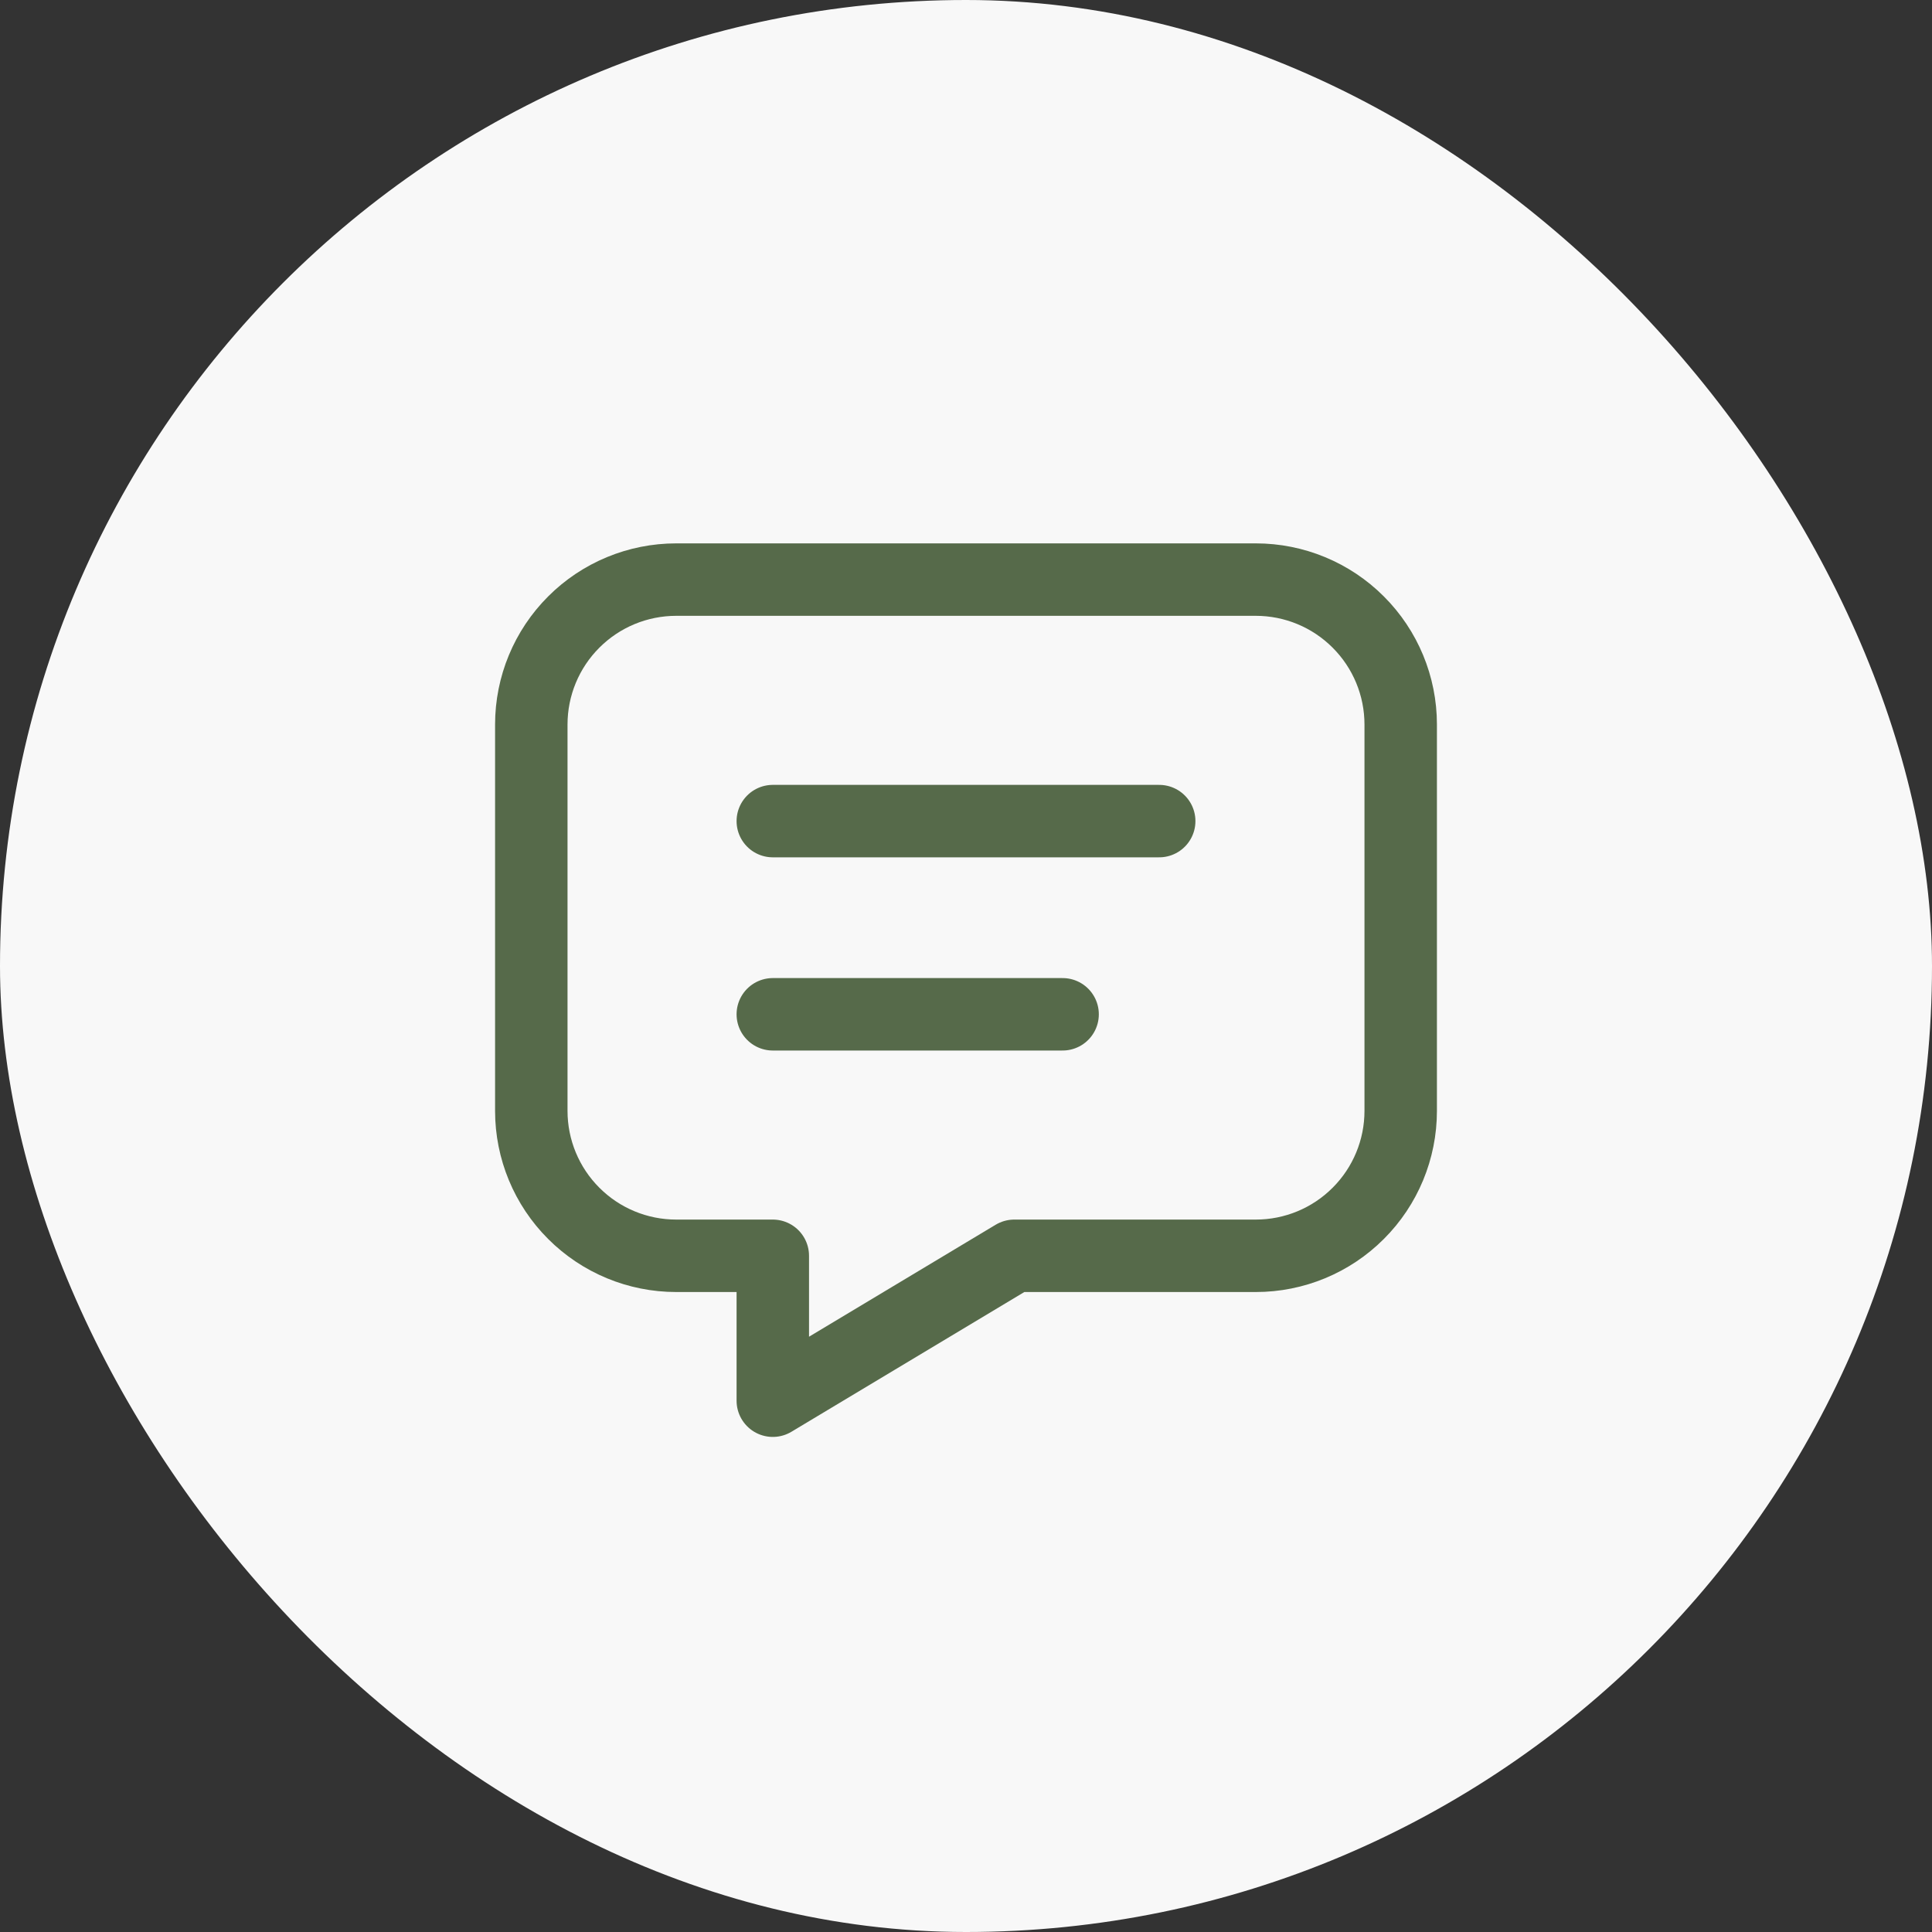
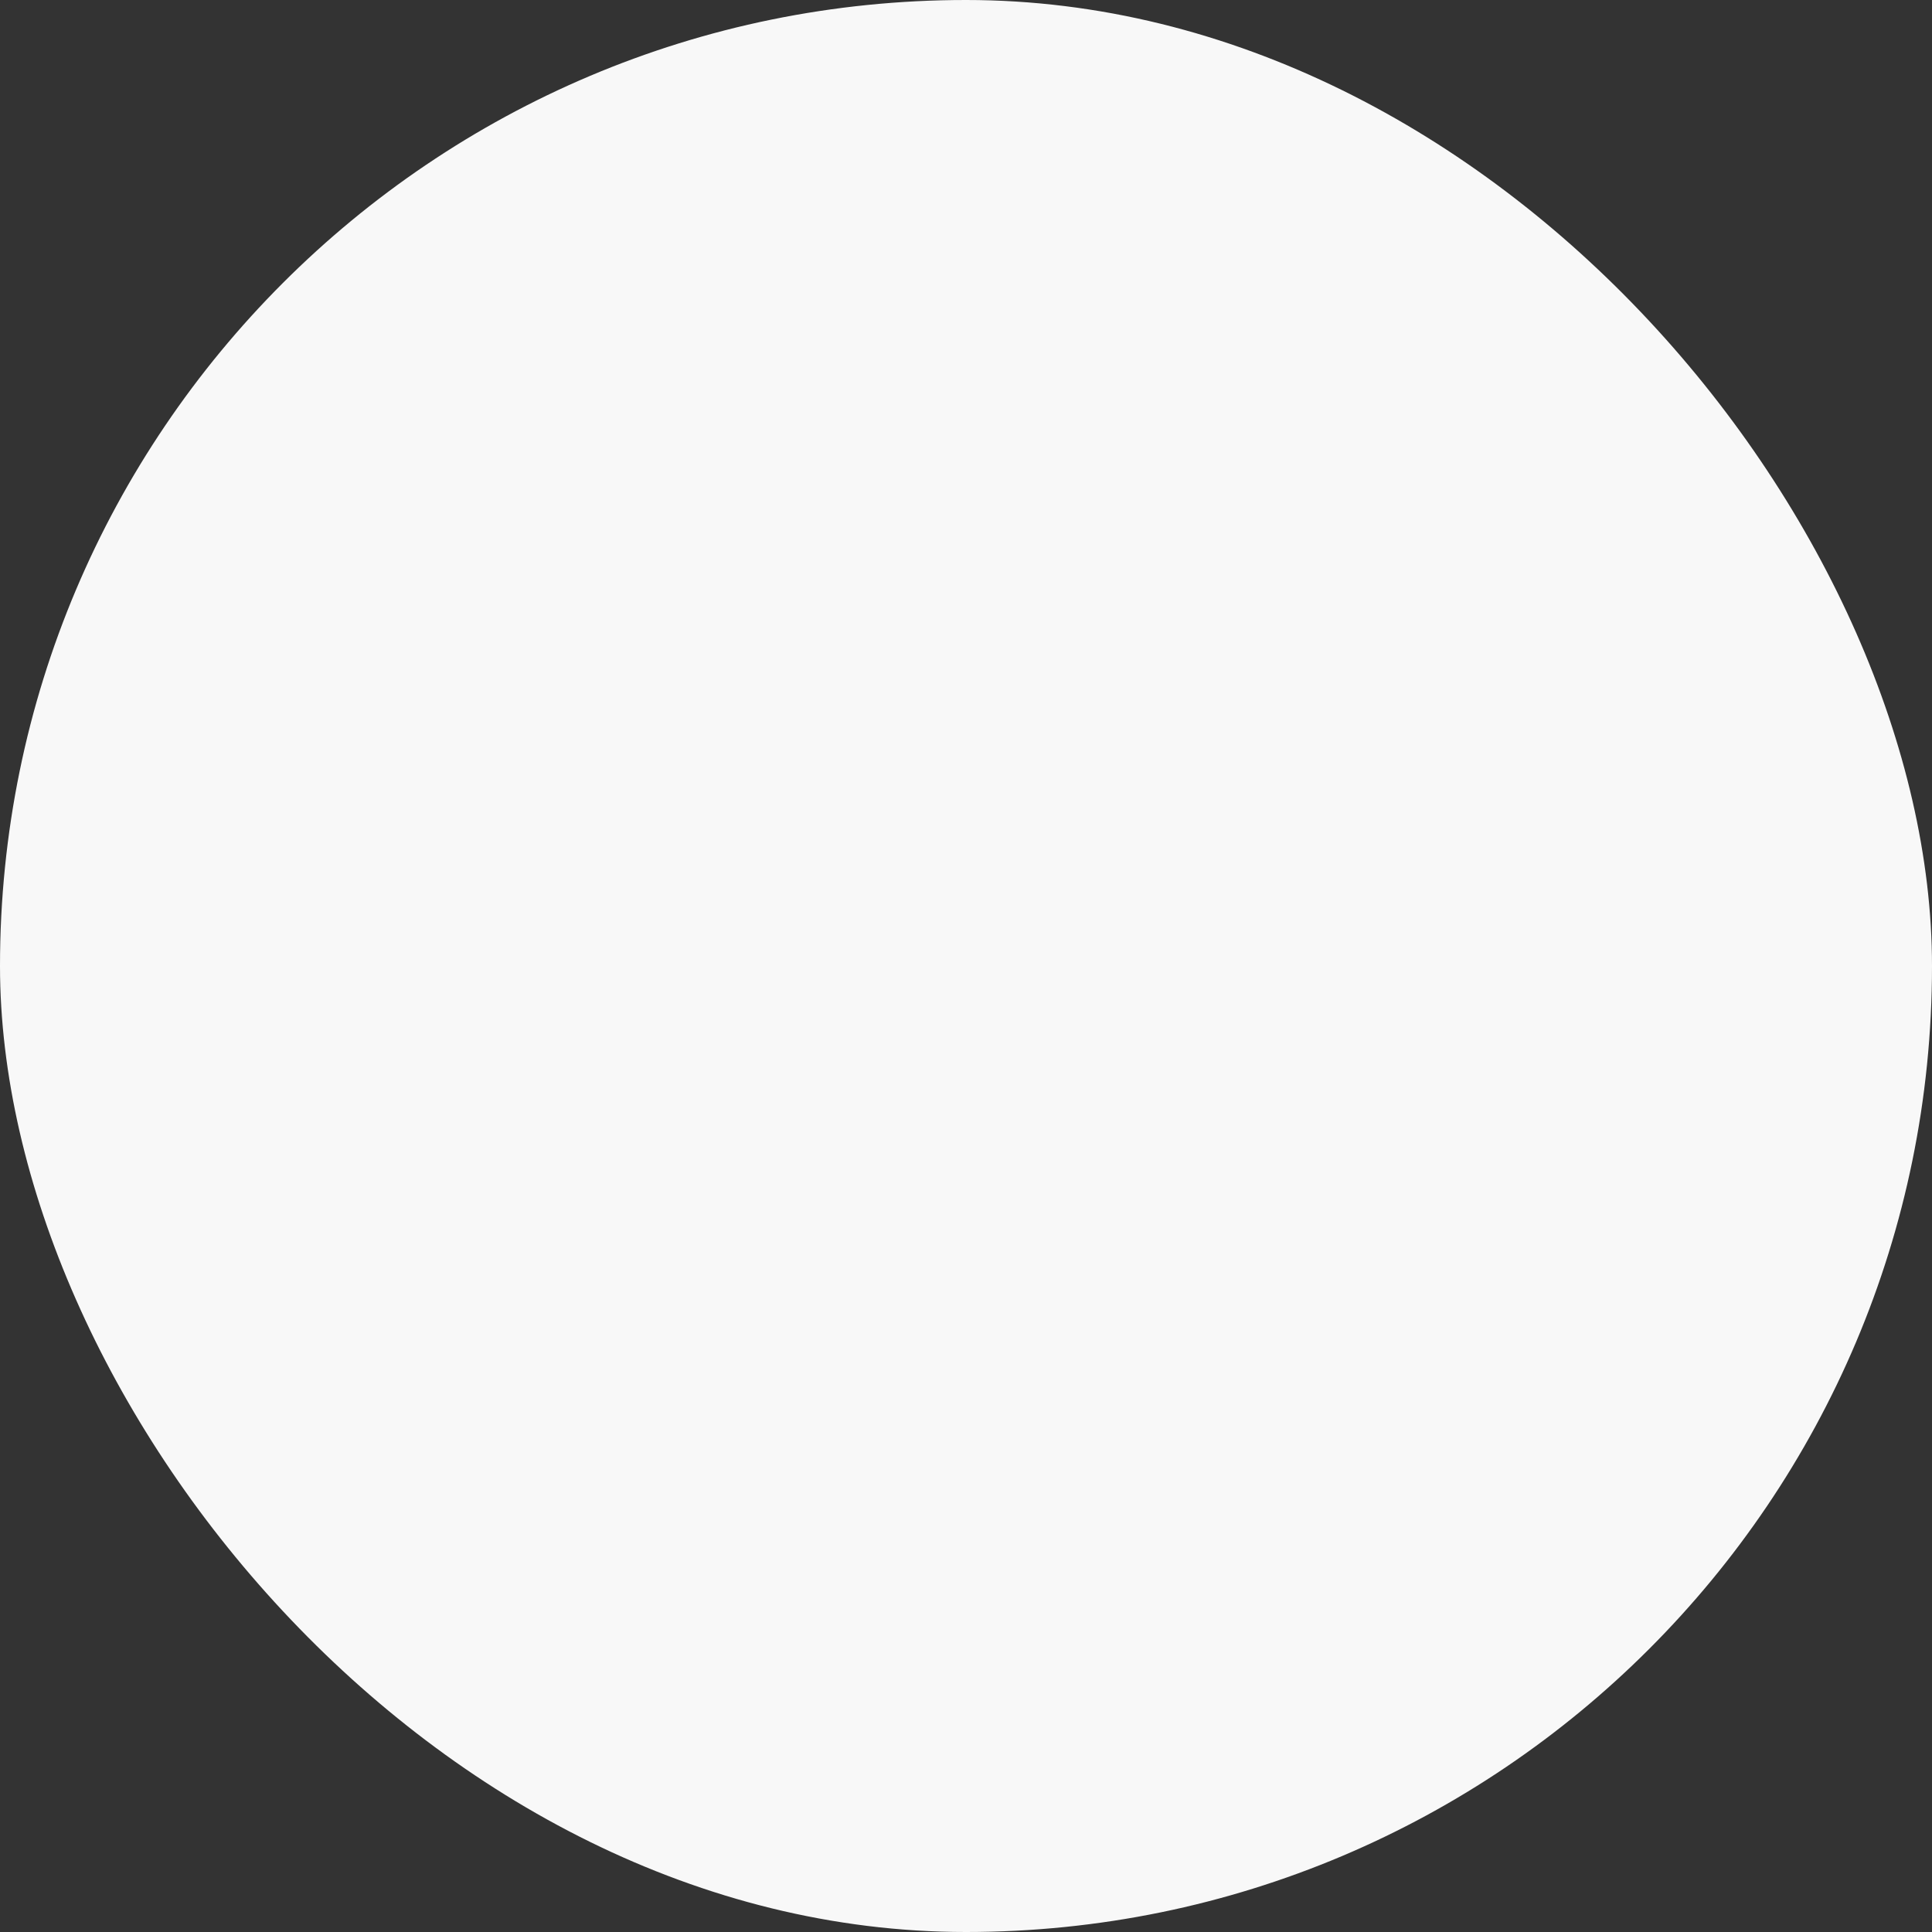
<svg xmlns="http://www.w3.org/2000/svg" width="40" height="40" viewBox="0 0 40 40" fill="none">
  <rect x="0" y="0" width="40" height="40" fill="#333333" stroke="none" />
  <rect width="40" height="40" rx="20" fill="#F8F8F8" />
-   <path d="M16 17H24M16 21H22M26 12C26.796 12 27.559 12.316 28.121 12.879C28.684 13.441 29 14.204 29 15V23C29 23.796 28.684 24.559 28.121 25.121C27.559 25.684 26.796 26 26 26H21L16 29V26H14C13.204 26 12.441 25.684 11.879 25.121C11.316 24.559 11 23.796 11 23V15C11 14.204 11.316 13.441 11.879 12.879C12.441 12.316 13.204 12 14 12H26Z" stroke="#566A4A" stroke-width="1.5" stroke-linecap="round" stroke-linejoin="round" />
</svg>